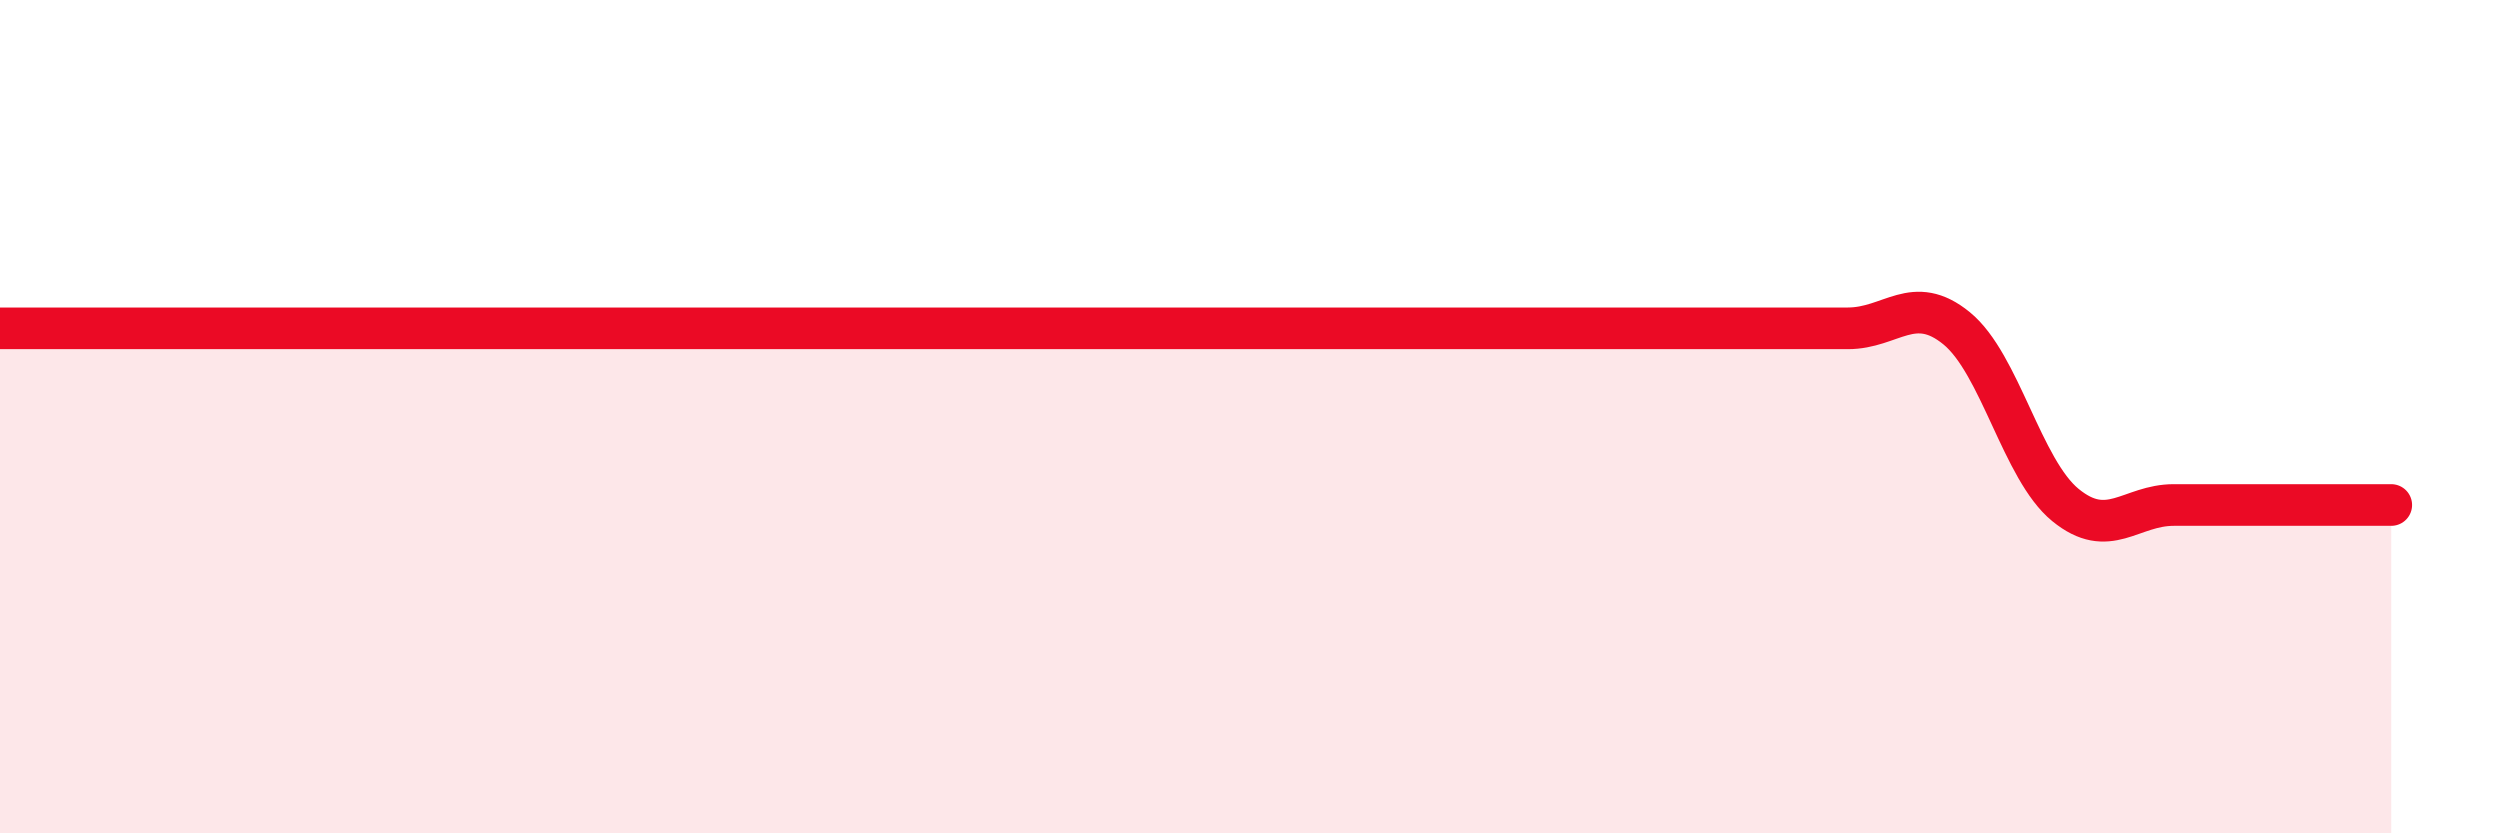
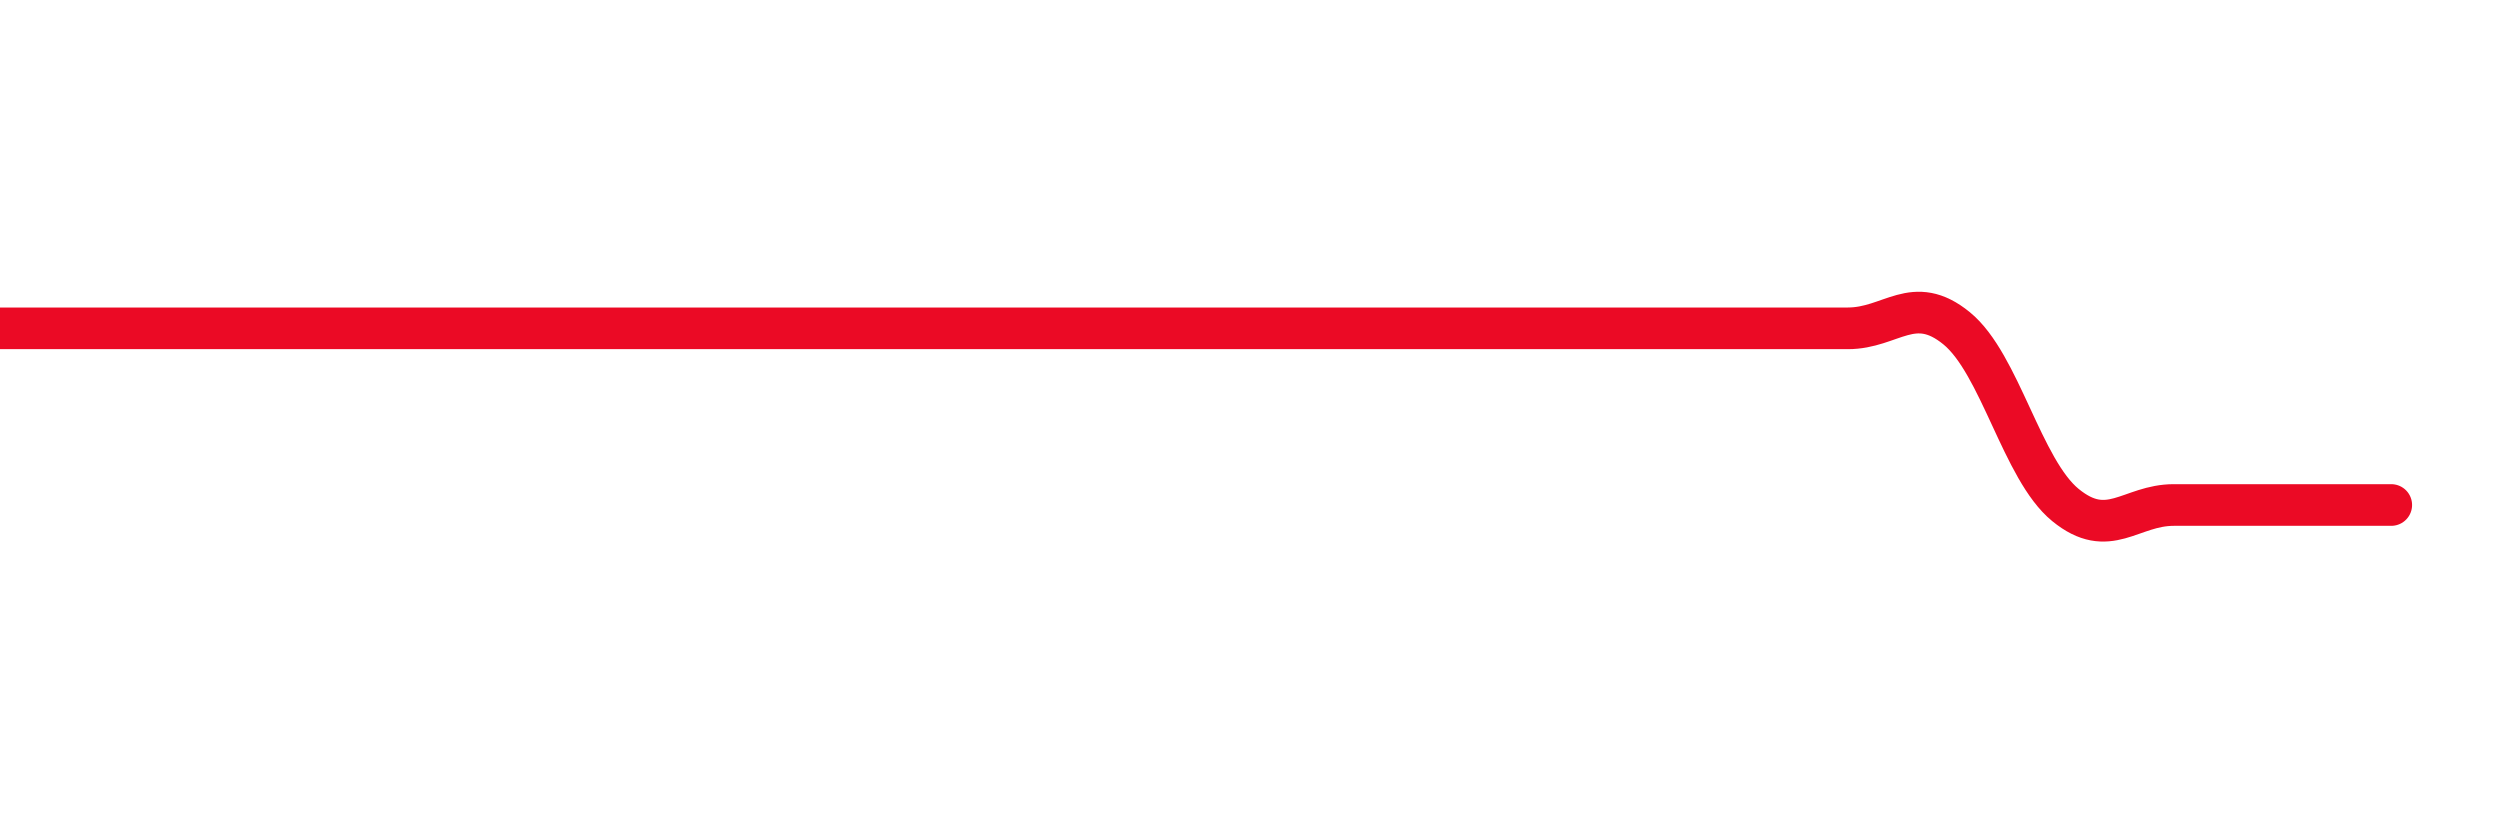
<svg xmlns="http://www.w3.org/2000/svg" width="60" height="20" viewBox="0 0 60 20">
-   <path d="M 0,7.88 C 0.52,7.88 1.57,7.88 2.61,7.88 C 3.65,7.88 4.18,7.88 5.22,7.88 C 6.26,7.88 6.79,7.88 7.83,7.88 C 8.87,7.88 9.39,7.88 10.43,7.88 C 11.47,7.88 12,7.88 13.04,7.88 C 14.08,7.88 14.61,7.88 15.65,7.88 C 16.69,7.88 17.22,7.88 18.26,7.88 C 19.3,7.88 19.83,7.88 20.87,7.88 C 21.91,7.88 22.44,7.88 23.48,7.88 C 24.52,7.88 25.05,7.88 26.09,7.88 C 27.13,7.88 27.66,7.88 28.7,7.88 C 29.74,7.88 30.26,7.88 31.3,7.88 C 32.34,7.88 32.87,7.88 33.91,7.88 C 34.95,7.88 35.48,7.88 36.52,7.88 C 37.56,7.88 38.09,7.88 39.13,7.88 C 40.17,7.88 40.7,7.88 41.74,7.88 C 42.78,7.88 43.31,7.88 44.35,7.88 C 45.39,7.88 45.92,7.03 46.96,7.88 C 48,8.73 48.53,11.27 49.57,12.12 C 50.61,12.97 51.13,12.12 52.17,12.12 C 53.21,12.12 53.74,12.12 54.78,12.12 C 55.82,12.12 56.87,12.12 57.39,12.12L57.39 20L0 20Z" fill="#EB0A25" opacity="0.1" stroke-linecap="round" stroke-linejoin="round" />
  <path d="M 0,7.88 C 0.52,7.88 1.57,7.88 2.61,7.88 C 3.65,7.88 4.18,7.88 5.22,7.88 C 6.26,7.88 6.79,7.88 7.83,7.88 C 8.87,7.88 9.39,7.88 10.43,7.88 C 11.47,7.88 12,7.88 13.04,7.88 C 14.08,7.88 14.61,7.88 15.65,7.88 C 16.69,7.88 17.22,7.88 18.26,7.88 C 19.3,7.88 19.83,7.88 20.87,7.88 C 21.91,7.88 22.44,7.88 23.48,7.88 C 24.52,7.88 25.05,7.88 26.09,7.88 C 27.13,7.88 27.66,7.88 28.7,7.88 C 29.74,7.88 30.26,7.88 31.3,7.88 C 32.34,7.88 32.87,7.88 33.91,7.88 C 34.95,7.88 35.48,7.88 36.52,7.88 C 37.56,7.88 38.09,7.88 39.13,7.88 C 40.17,7.88 40.7,7.88 41.74,7.88 C 42.78,7.88 43.31,7.88 44.35,7.88 C 45.39,7.88 45.92,7.03 46.96,7.88 C 48,8.73 48.53,11.27 49.57,12.12 C 50.61,12.97 51.13,12.12 52.17,12.12 C 53.21,12.12 53.74,12.12 54.78,12.12 C 55.82,12.12 56.87,12.12 57.39,12.12" stroke="#EB0A25" stroke-width="1" fill="none" stroke-linecap="round" stroke-linejoin="round" />
</svg>